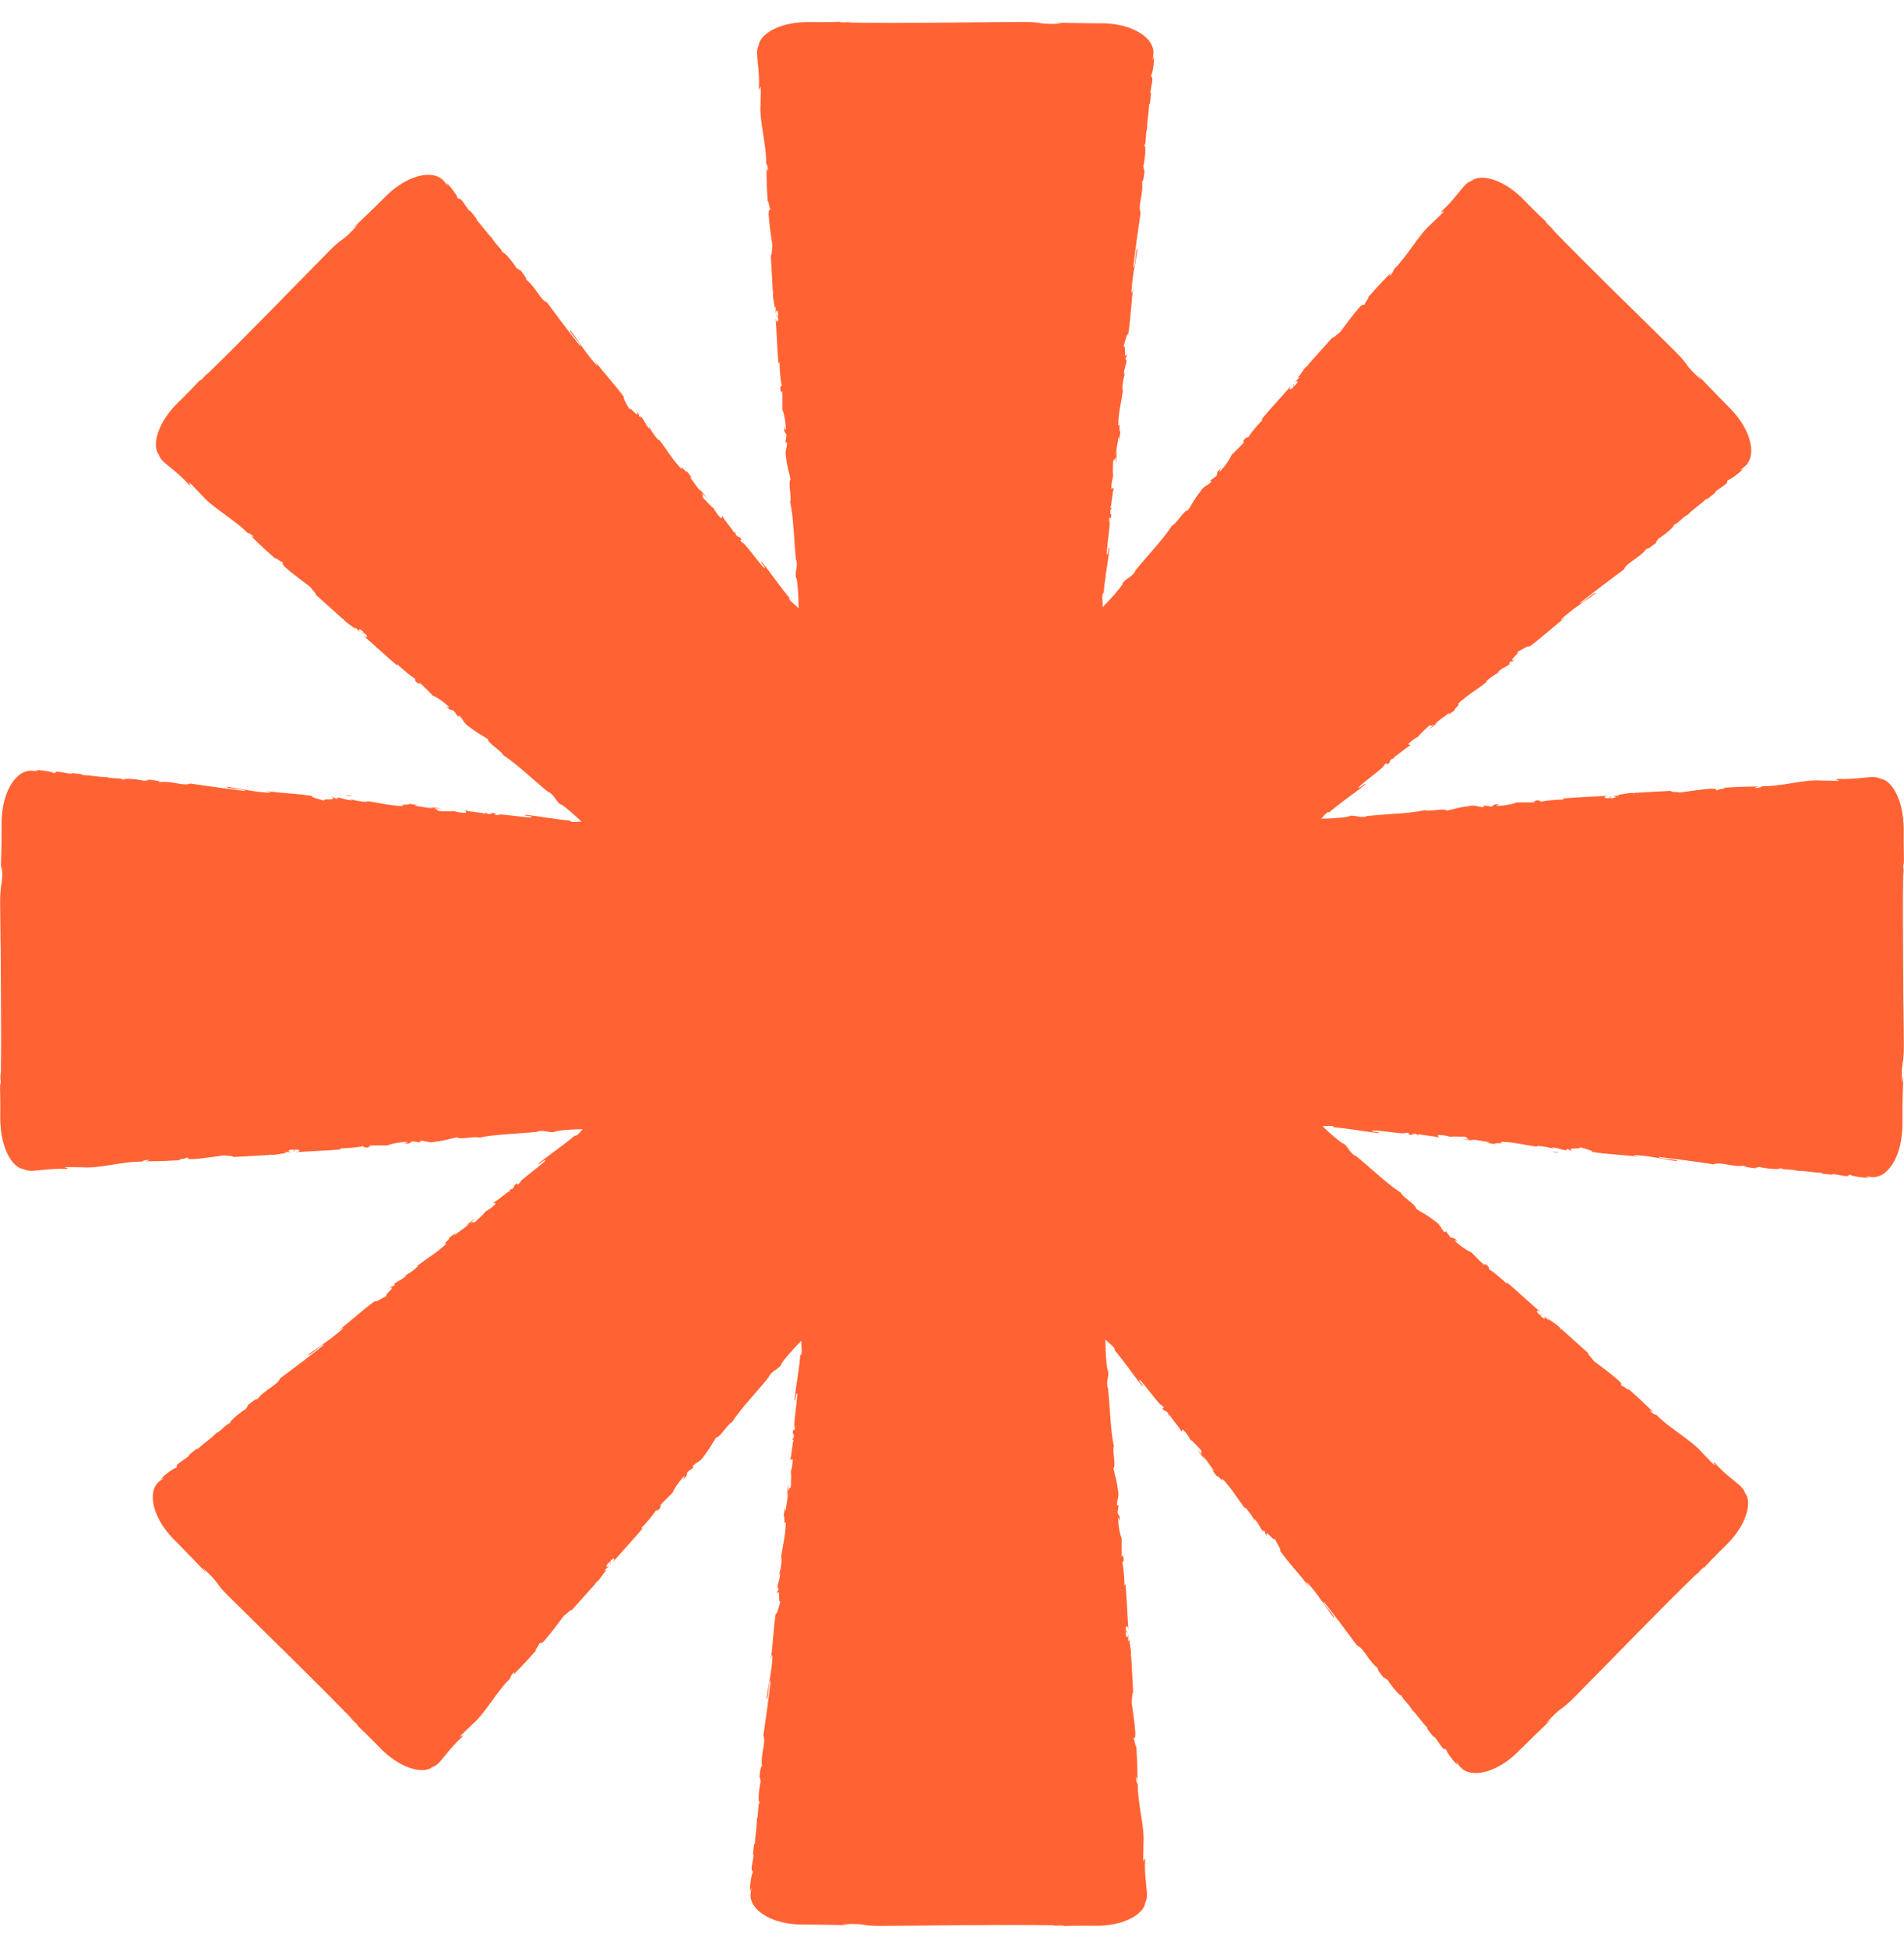
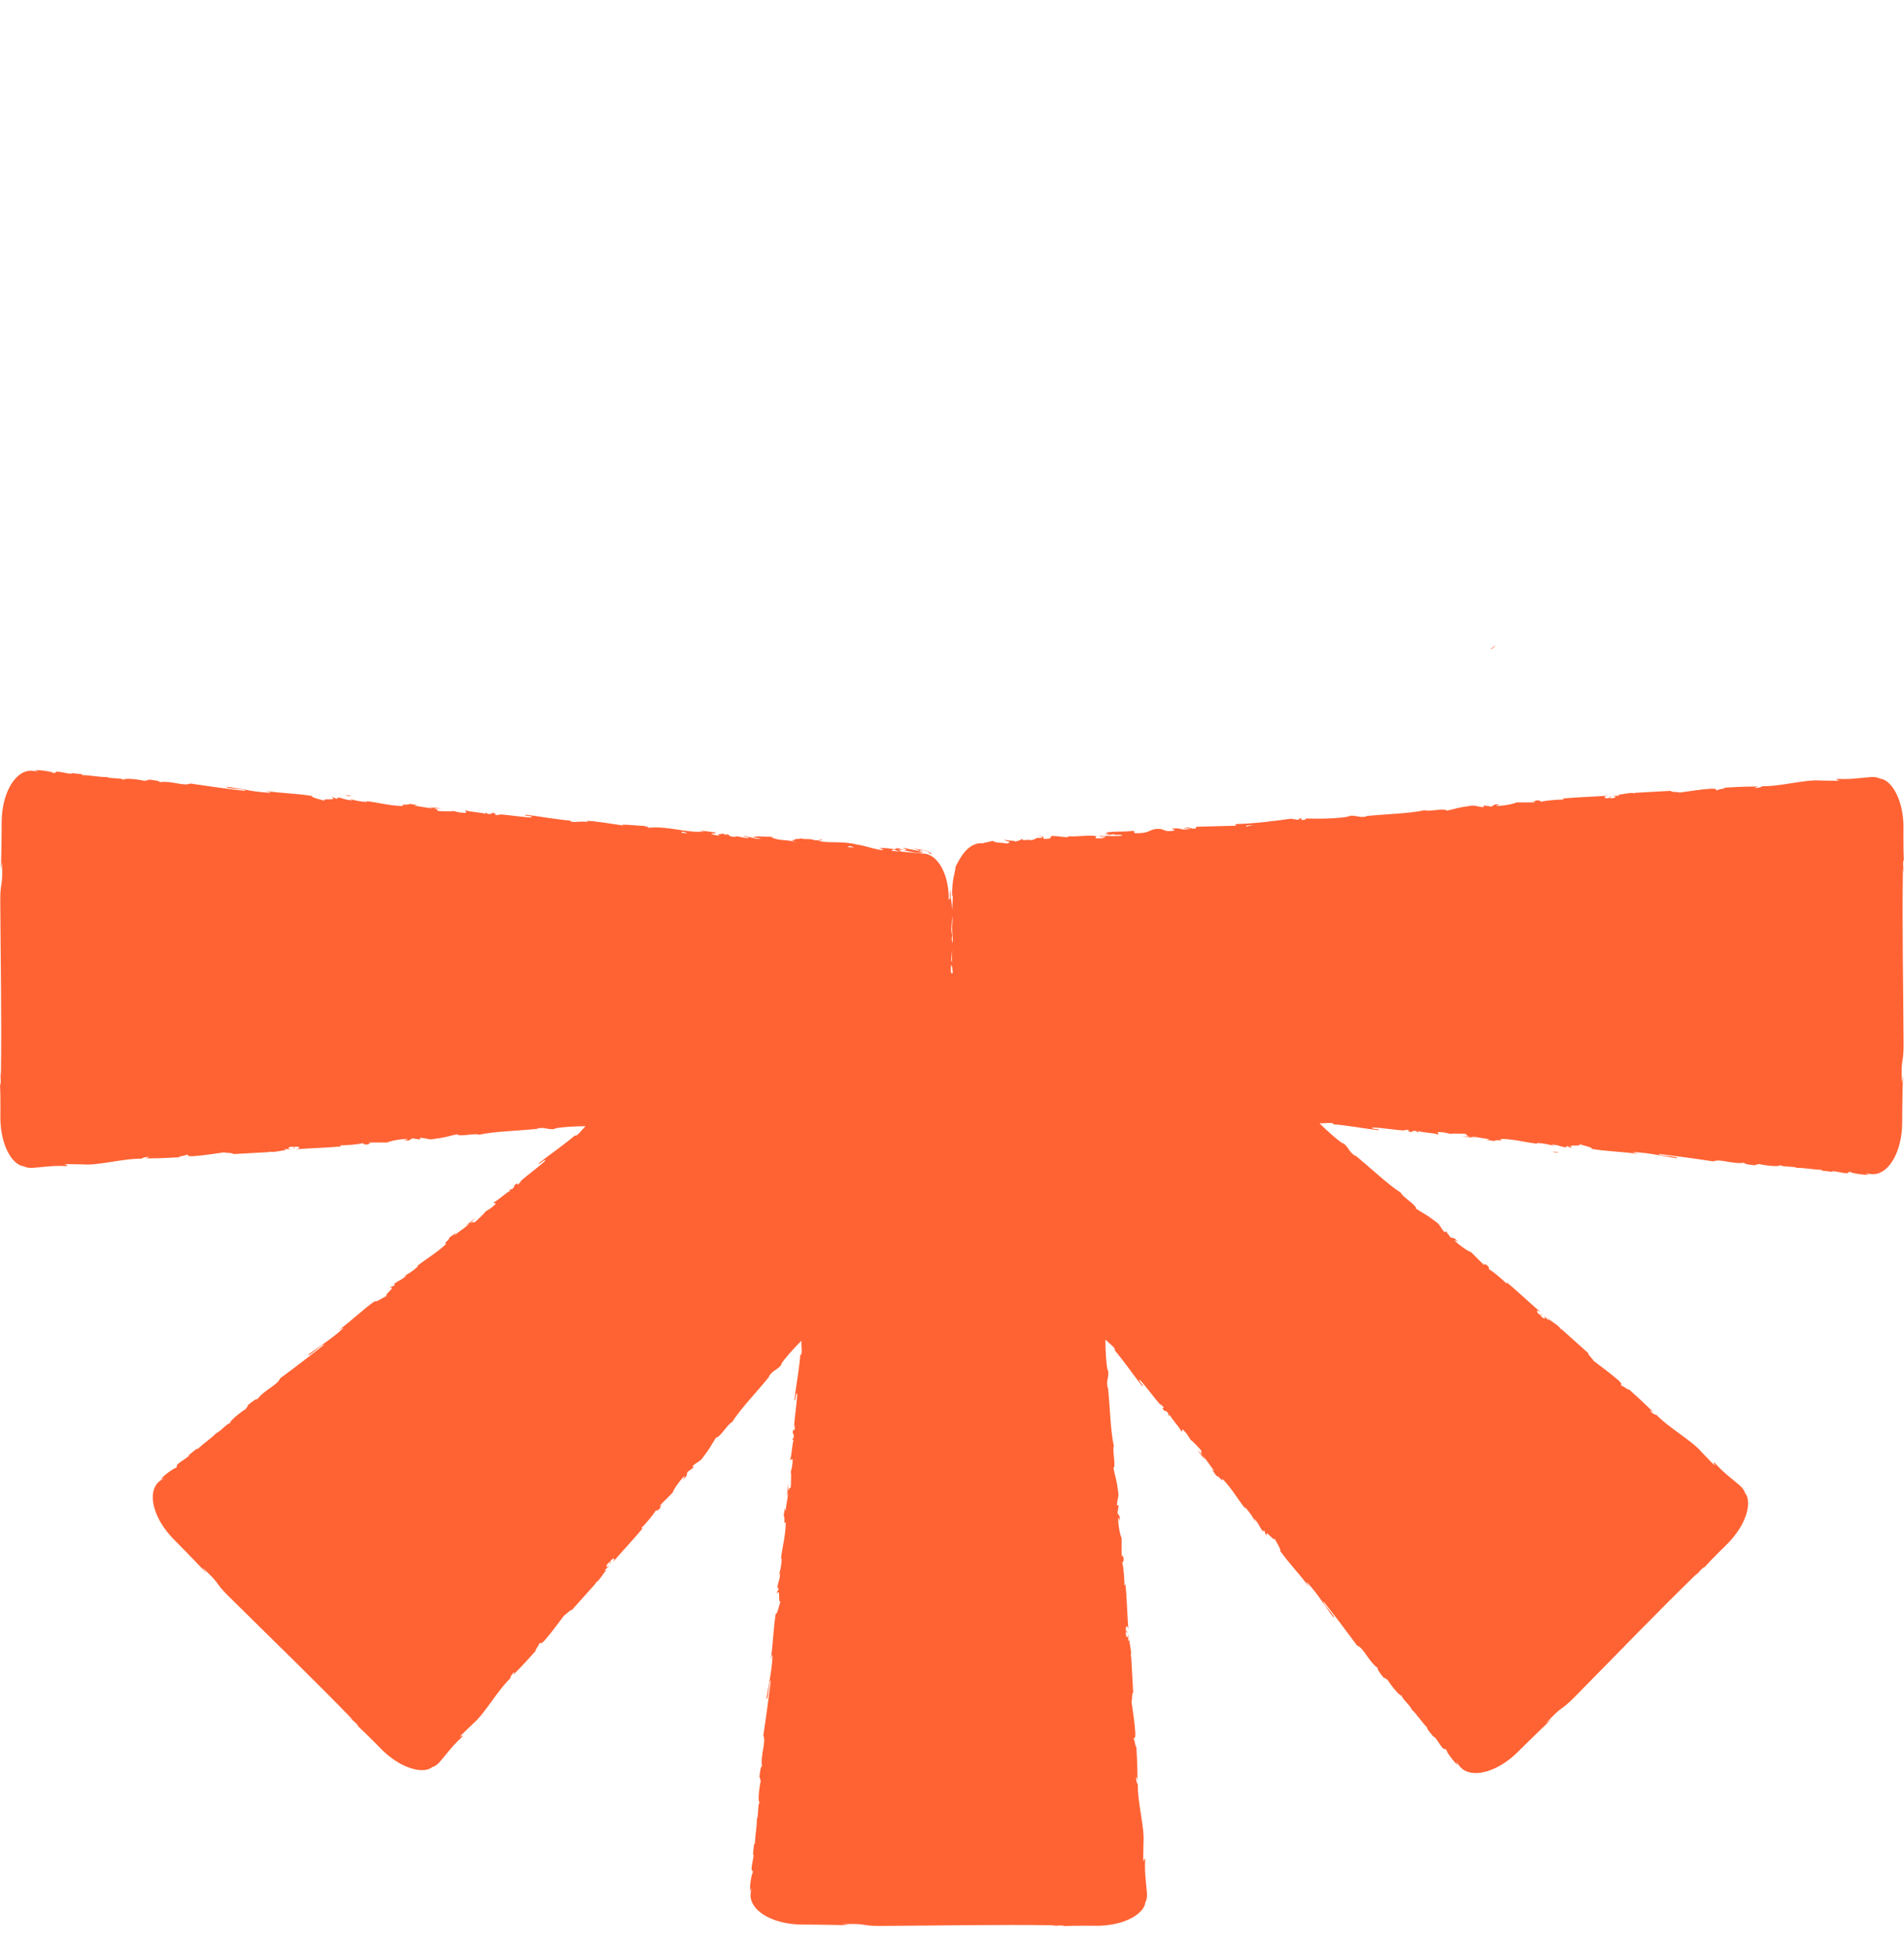
<svg xmlns="http://www.w3.org/2000/svg" width="44" height="45" viewBox="0 0 44 45" fill="none">
  <path d="M37.676 26.561C37.609 26.553 37.52 26.555 37.528 26.531L37.593 26.544C37.598 26.543 37.601 26.541 37.604 26.54C37.606 26.545 37.642 26.554 37.676 26.561L37.676 26.561Z" fill="#FF6334" />
  <path d="M36.371 26.428C36.377 26.428 36.382 26.429 36.388 26.43C36.381 26.429 36.376 26.428 36.371 26.428Z" fill="#FF6334" />
  <path d="M7.961 18.367C8.028 18.375 8.117 18.373 8.109 18.397L8.044 18.385C8.039 18.386 8.035 18.387 8.033 18.388C8.031 18.383 7.995 18.375 7.961 18.367L7.961 18.367Z" fill="#FF6334" />
  <path d="M9.271 18.51C9.265 18.509 9.26 18.508 9.254 18.508C9.261 18.508 9.266 18.509 9.271 18.51Z" fill="#FF6334" />
  <path d="M22.25 19.709C22.258 19.71 22.265 19.712 22.273 19.714C22.268 19.714 22.261 19.713 22.25 19.709Z" fill="#FF6334" />
  <path d="M9.485 30.051L9.485 30.052C9.485 30.052 9.484 30.052 9.484 30.051C9.484 30.051 9.484 30.051 9.485 30.051Z" fill="#FF6334" />
-   <path d="M10.437 29.26C10.433 29.263 10.429 29.265 10.426 29.268C10.43 29.265 10.434 29.262 10.437 29.26Z" fill="#FF6334" />
+   <path d="M10.437 29.26C10.433 29.263 10.429 29.265 10.426 29.268C10.43 29.265 10.434 29.262 10.437 29.26" fill="#FF6334" />
  <path d="M9.426 30.092C9.479 30.05 9.54 29.986 9.551 30.009L9.497 30.046C9.494 30.05 9.493 30.053 9.491 30.056C9.487 30.054 9.455 30.073 9.426 30.092L9.426 30.092Z" fill="#FF6334" />
  <path d="M24.56 44.499L24.595 44.487C24.441 44.474 24.409 44.493 24.295 44.496C24.311 44.486 24.462 44.485 24.367 44.478C23.064 44.458 21.678 44.486 20.343 44.493C19.855 44.494 20.066 44.427 19.451 44.455L19.625 44.478C19.379 44.471 19.13 44.466 18.879 44.464L18.5 44.461C18.356 44.458 18.213 44.441 18.079 44.409C17.812 44.347 17.587 44.226 17.461 44.077C17.398 44.002 17.359 43.921 17.348 43.84C17.342 43.8 17.344 43.757 17.349 43.721L17.365 43.616C17.353 43.649 17.341 43.65 17.336 43.704C17.317 43.585 17.372 43.267 17.396 43.266C17.401 43.179 17.376 43.245 17.369 43.191C17.362 43.072 17.432 42.895 17.408 42.831C17.405 42.824 17.401 42.841 17.397 42.859C17.414 42.76 17.421 42.532 17.446 42.6C17.448 42.39 17.495 42.2 17.49 42.031C17.537 41.923 17.503 41.671 17.559 41.638C17.502 41.652 17.546 41.269 17.583 41.137C17.563 41.181 17.576 41.021 17.548 41.072C17.562 40.921 17.584 40.782 17.61 40.81C17.568 40.529 17.711 40.25 17.64 40.091C17.708 39.642 17.764 39.226 17.811 38.821C17.755 38.834 17.768 39.269 17.711 39.25C17.767 38.866 17.833 38.646 17.852 38.265C17.853 38.166 17.823 38.32 17.811 38.353C17.867 37.971 17.87 37.612 17.929 37.271C17.957 37.333 18.018 37.025 18.041 36.987C17.965 37.084 18.053 36.648 17.949 36.825C17.957 36.78 17.974 36.725 17.99 36.736C17.991 36.67 17.982 36.649 17.958 36.715C17.992 36.474 18.011 36.561 18.029 36.343C18.017 36.343 18.009 36.387 17.993 36.409C18.026 36.299 18.059 36.189 18.064 36.004C18.057 36.014 18.05 35.998 18.046 36.031C18.078 35.723 18.153 35.504 18.16 35.162C18.099 35.263 18.153 35.043 18.109 35.023L18.138 34.837L18.154 34.913C18.167 34.749 18.213 34.605 18.21 34.464L18.181 34.585L18.216 34.278L18.218 34.453C18.256 34.288 18.274 34.472 18.28 34.254C18.271 34.298 18.294 34.09 18.274 34.004L18.274 34.005C18.295 33.924 18.318 33.841 18.317 33.72C18.305 33.688 18.264 33.743 18.256 33.723C18.301 33.644 18.3 33.34 18.349 33.24C18.336 33.273 18.312 33.274 18.308 33.263L18.345 33.197C18.341 33.12 18.338 33.109 18.318 33.121C18.332 32.892 18.369 33.195 18.367 32.923C18.363 32.945 18.359 32.934 18.351 32.979C18.361 32.706 18.415 32.454 18.422 32.203C18.382 32.128 18.392 32.422 18.36 32.336C18.399 31.976 18.479 31.591 18.498 31.242L18.497 31.308C18.553 31.27 18.512 31.122 18.519 30.974C18.342 31.153 18.145 31.369 18.038 31.533L18.082 31.499C17.948 31.676 17.866 31.637 17.757 31.815L17.787 31.79C17.485 32.164 17.116 32.543 16.916 32.857C16.834 32.874 16.623 33.233 16.551 33.206C16.398 33.438 16.459 33.388 16.224 33.697C16.16 33.777 16.092 33.782 16.003 33.873L16.029 33.901L15.887 34.005L15.86 34.106L15.775 34.19C15.804 34.152 15.829 34.101 15.816 34.099C15.682 34.229 15.539 34.462 15.549 34.479L15.239 34.791C15.252 34.794 15.284 34.764 15.319 34.733C15.196 34.844 15.341 34.774 15.187 34.903C15.2 34.876 15.161 34.9 15.152 34.898C15.098 34.995 14.939 35.181 14.813 35.312L14.855 35.303C14.646 35.556 14.396 35.818 14.156 36.097C14.234 35.988 14.181 35.98 14.108 36.059L14.109 36.119C14.046 36.155 14.171 36.023 14.056 36.111C13.97 36.218 14.029 36.212 14.089 36.161L13.971 36.278C13.973 36.294 14.003 36.269 14.021 36.271C13.958 36.306 13.861 36.517 13.766 36.562L13.768 36.578C13.524 36.851 13.413 36.975 13.214 37.198C13.185 37.179 13.114 37.273 13.036 37.321C12.901 37.495 12.761 37.699 12.586 37.898C12.453 38.027 12.53 37.919 12.46 37.968C12.474 38 12.299 38.198 12.405 38.11C12.194 38.347 12.135 38.413 11.855 38.7C11.874 38.659 11.902 38.617 11.878 38.629C11.826 38.681 11.779 38.764 11.797 38.767L11.812 38.754C11.489 39.058 11.208 39.587 10.932 39.821L10.664 40.08C10.556 40.214 10.748 40.018 10.679 40.128C10.529 40.262 10.427 40.384 10.332 40.5C10.284 40.558 10.238 40.614 10.19 40.672C10.146 40.725 10.083 40.797 9.987 40.825C9.932 40.874 9.822 40.908 9.668 40.889C9.515 40.871 9.318 40.797 9.127 40.669C9.031 40.605 8.938 40.531 8.852 40.449C8.765 40.363 8.705 40.3 8.632 40.227C8.494 40.088 8.364 39.961 8.253 39.861L8.286 39.877C8.187 39.759 8.15 39.75 8.068 39.671C8.087 39.676 8.194 39.782 8.131 39.709C7.225 38.773 6.225 37.811 5.276 36.87C4.93 36.525 5.127 36.627 4.672 36.211L4.779 36.351C4.61 36.171 4.437 35.992 4.262 35.813L3.996 35.542C3.896 35.438 3.807 35.324 3.735 35.208C3.59 34.975 3.516 34.729 3.532 34.535C3.54 34.438 3.57 34.353 3.619 34.288C3.643 34.255 3.675 34.226 3.704 34.205L3.79 34.141C3.758 34.156 3.749 34.148 3.707 34.183C3.778 34.085 4.041 33.9 4.059 33.916C4.124 33.858 4.059 33.887 4.092 33.843C4.171 33.754 4.346 33.678 4.374 33.617C4.378 33.61 4.362 33.618 4.346 33.629C4.428 33.57 4.594 33.415 4.564 33.481C4.714 33.333 4.882 33.232 4.997 33.109C5.106 33.066 5.26 32.864 5.323 32.88C5.274 32.849 5.575 32.61 5.694 32.543C5.649 32.559 5.771 32.456 5.715 32.472C5.832 32.375 5.945 32.292 5.944 32.33C6.113 32.102 6.411 32.006 6.473 31.843C6.839 31.574 7.171 31.319 7.49 31.067C7.442 31.036 7.144 31.352 7.118 31.299C7.428 31.067 7.63 30.958 7.912 30.703C7.983 30.633 7.853 30.721 7.821 30.736C8.131 30.505 8.386 30.253 8.668 30.054C8.644 30.118 8.906 29.943 8.948 29.933C8.826 29.947 9.196 29.702 8.998 29.752C9.035 29.727 9.086 29.7 9.089 29.718C9.136 29.672 9.146 29.652 9.082 29.681C9.275 29.535 9.228 29.61 9.395 29.468C9.386 29.46 9.349 29.485 9.322 29.489C9.423 29.435 9.525 29.381 9.659 29.254C9.647 29.256 9.653 29.24 9.627 29.259C9.867 29.065 10.075 28.962 10.321 28.726C10.207 28.754 10.4 28.637 10.383 28.591L10.536 28.48L10.493 28.545C10.618 28.439 10.752 28.369 10.85 28.267L10.744 28.332L10.985 28.14L10.864 28.265C11.007 28.175 10.889 28.319 11.048 28.169C11.011 28.194 11.173 28.062 11.22 27.987L11.22 27.987C11.291 27.946 11.366 27.903 11.451 27.817C11.465 27.786 11.397 27.796 11.406 27.776C11.494 27.752 11.707 27.536 11.813 27.5C11.78 27.515 11.763 27.498 11.768 27.488L11.841 27.467C11.892 27.411 11.897 27.4 11.875 27.394C12.046 27.242 11.858 27.483 12.049 27.29C12.031 27.302 12.036 27.292 11.999 27.317C12.198 27.132 12.415 26.991 12.596 26.819C12.621 26.738 12.421 26.952 12.459 26.869C12.741 26.642 13.069 26.427 13.329 26.193L13.282 26.239C13.348 26.252 13.424 26.118 13.533 26.018C13.281 26.02 12.99 26.033 12.798 26.074L12.853 26.08C12.634 26.111 12.603 26.025 12.4 26.074L12.439 26.077C11.962 26.128 11.433 26.134 11.07 26.215C11 26.169 10.598 26.273 10.566 26.204C10.294 26.259 10.372 26.267 9.988 26.319C9.886 26.33 9.835 26.285 9.708 26.287L9.705 26.325L9.532 26.298L9.442 26.35L9.323 26.349C9.37 26.343 9.423 26.325 9.415 26.314C9.229 26.311 8.963 26.374 8.959 26.394L8.518 26.394C8.526 26.405 8.57 26.408 8.616 26.411C8.452 26.402 8.603 26.455 8.403 26.437C8.432 26.427 8.387 26.416 8.382 26.409C8.275 26.439 8.031 26.458 7.85 26.462L7.886 26.485C7.559 26.516 7.198 26.523 6.832 26.551C6.963 26.529 6.932 26.487 6.824 26.49L6.782 26.533C6.712 26.514 6.894 26.51 6.751 26.49C6.614 26.505 6.66 26.542 6.739 26.549L6.572 26.548C6.563 26.56 6.602 26.564 6.613 26.578C6.544 26.558 6.327 26.639 6.227 26.604L6.218 26.616C5.852 26.636 5.686 26.645 5.388 26.662C5.381 26.628 5.265 26.644 5.176 26.623C4.957 26.651 4.714 26.695 4.45 26.712C4.264 26.709 4.396 26.687 4.312 26.673C4.299 26.705 4.035 26.722 4.172 26.734C3.856 26.752 3.768 26.758 3.367 26.762C3.41 26.746 3.459 26.737 3.433 26.728C3.36 26.728 3.268 26.753 3.279 26.768L3.298 26.769C2.856 26.756 2.284 26.931 1.923 26.9L1.551 26.894C1.38 26.912 1.654 26.91 1.528 26.939C1.327 26.927 1.169 26.941 1.019 26.956C0.945 26.963 0.872 26.97 0.798 26.977C0.728 26.983 0.634 26.989 0.545 26.942C0.472 26.937 0.37 26.884 0.275 26.761C0.179 26.64 0.092 26.447 0.048 26.222C0.025 26.11 0.012 25.99 0.009 25.872C0.007 25.749 0.01 25.662 0.01 25.559C0.01 25.363 0.008 25.181 -3.15942e-07 25.032L0.012 25.067C0.025 24.913 0.006 24.88 0.003 24.767C0.013 24.783 0.014 24.934 0.021 24.838C0.041 23.534 0.013 22.146 0.006 20.809C0.005 20.32 0.072 20.531 0.045 19.915L0.021 20.089C0.029 19.843 0.033 19.593 0.036 19.343L0.039 18.962C0.041 18.818 0.059 18.675 0.09 18.541C0.152 18.273 0.273 18.048 0.422 17.922C0.496 17.858 0.577 17.82 0.658 17.809C0.698 17.802 0.741 17.805 0.777 17.81L0.882 17.826C0.849 17.814 0.848 17.802 0.794 17.797C0.913 17.778 1.23 17.833 1.231 17.857C1.319 17.862 1.252 17.837 1.306 17.83C1.425 17.823 1.602 17.892 1.666 17.869C1.673 17.866 1.656 17.862 1.637 17.858C1.737 17.874 1.964 17.882 1.896 17.907C2.106 17.909 2.296 17.956 2.464 17.951C2.572 17.998 2.823 17.964 2.856 18.02C2.843 17.963 3.225 18.007 3.357 18.044C3.313 18.024 3.473 18.037 3.421 18.009C3.573 18.023 3.711 18.045 3.684 18.071C3.964 18.029 4.242 18.172 4.402 18.101C4.85 18.17 5.265 18.225 5.669 18.273C5.656 18.216 5.222 18.229 5.241 18.173C5.624 18.228 5.844 18.294 6.224 18.314C6.323 18.314 6.169 18.285 6.136 18.273C6.518 18.328 6.877 18.331 7.217 18.39C7.155 18.419 7.463 18.48 7.5 18.503C7.404 18.427 7.839 18.515 7.663 18.41C7.707 18.419 7.762 18.436 7.751 18.451C7.817 18.452 7.838 18.444 7.772 18.419C8.012 18.454 7.926 18.473 8.144 18.491C8.144 18.479 8.1 18.47 8.078 18.454C8.187 18.487 8.297 18.52 8.482 18.526C8.473 18.519 8.488 18.512 8.455 18.507C8.762 18.54 8.982 18.615 9.323 18.622C9.222 18.56 9.442 18.615 9.461 18.571L9.648 18.6L9.572 18.616C9.736 18.629 9.879 18.675 10.02 18.672L9.899 18.643L10.205 18.678L10.031 18.68C10.196 18.718 10.012 18.736 10.23 18.742C10.186 18.733 10.393 18.756 10.479 18.736L10.479 18.736C10.559 18.757 10.642 18.78 10.763 18.779C10.795 18.767 10.739 18.726 10.76 18.718C10.839 18.763 11.143 18.762 11.242 18.811C11.209 18.799 11.208 18.775 11.219 18.771L11.285 18.807C11.361 18.804 11.373 18.8 11.361 18.78C11.589 18.794 11.287 18.831 11.558 18.83C11.537 18.825 11.547 18.822 11.503 18.813C11.775 18.823 12.027 18.878 12.277 18.884C12.352 18.845 12.059 18.854 12.145 18.823C12.505 18.862 12.888 18.941 13.237 18.961L13.171 18.96C13.218 19.029 13.432 18.95 13.607 18.996C13.564 18.988 13.552 18.955 13.563 18.963C13.802 18.974 14.05 19.021 14.411 19.072L14.366 19.052C14.507 19.049 14.737 19.075 14.889 19.081C14.933 19.101 15.02 19.106 14.967 19.125C15.438 19.071 15.858 19.253 16.275 19.209C16.226 19.205 16.158 19.185 16.197 19.188L16.55 19.234C16.521 19.26 16.503 19.247 16.428 19.262C16.473 19.283 16.572 19.304 16.66 19.312C16.501 19.28 16.662 19.267 16.732 19.257C16.72 19.265 16.743 19.276 16.737 19.284C16.923 19.25 16.766 19.344 17.019 19.331L17.006 19.316C17.101 19.331 17.187 19.358 17.289 19.363C17.332 19.334 17.189 19.339 17.183 19.311C17.326 19.326 17.464 19.397 17.594 19.376C17.533 19.366 17.447 19.351 17.386 19.34C17.528 19.314 17.544 19.325 17.649 19.328L17.638 19.328L17.881 19.331L17.819 19.337C17.995 19.437 18.183 19.383 18.422 19.46C18.19 19.387 18.384 19.426 18.368 19.387C18.43 19.382 18.524 19.379 18.497 19.366C18.61 19.406 18.688 19.359 18.848 19.416C18.855 19.405 18.969 19.426 18.945 19.393C19.093 19.416 18.909 19.411 18.921 19.427C19.148 19.487 19.459 19.424 19.786 19.508C20.046 19.551 20.112 19.592 20.325 19.632L20.398 19.638C20.441 19.624 20.311 19.592 20.311 19.592C20.454 19.587 20.562 19.6 20.696 19.625C20.669 19.612 20.698 19.606 20.739 19.596C20.848 19.609 20.81 19.646 20.954 19.64C20.93 19.625 20.899 19.601 20.847 19.583C20.974 19.609 21.1 19.634 21.231 19.66C21.267 19.642 21.152 19.622 21.106 19.604C21.18 19.616 21.276 19.63 21.359 19.643C21.449 19.656 21.519 19.712 21.538 19.739C21.514 19.729 21.491 19.719 21.467 19.713C21.484 19.711 21.464 19.685 21.432 19.669C21.298 19.617 21.246 19.66 21.237 19.668L21.331 19.684C21.232 19.745 20.953 19.64 20.764 19.628L20.827 19.675L21.359 19.721C21.678 19.748 21.927 20.205 21.925 20.762L21.925 20.795C21.936 20.779 21.947 20.754 21.957 20.75C21.955 20.729 21.952 20.699 21.952 20.649L21.967 20.547C21.972 20.619 21.973 20.69 21.972 20.762C21.972 20.762 21.972 20.762 21.972 20.762C21.983 20.788 21.994 20.86 22.002 21.022C22.01 20.915 22.019 20.759 22.02 20.646C22.003 20.8 21.994 20.649 22.012 20.435C22.031 20.226 22.106 20.016 22.075 20.039C22.127 19.939 22.213 19.754 22.344 19.628C22.409 19.565 22.483 19.518 22.557 19.497C22.593 19.483 22.633 19.483 22.666 19.48C22.697 19.481 22.728 19.482 22.757 19.483C22.744 19.479 22.718 19.472 22.698 19.476C22.827 19.462 22.865 19.442 22.948 19.424C22.965 19.471 23.167 19.467 23.277 19.488C23.434 19.431 23.179 19.44 23.228 19.392C23.221 19.431 23.505 19.41 23.451 19.446C23.572 19.409 23.555 19.424 23.617 19.38C23.64 19.438 23.73 19.382 23.832 19.411C24.007 19.369 23.876 19.352 24.069 19.356C24.16 19.331 23.988 19.322 23.988 19.322C24.185 19.307 24.082 19.36 24.124 19.382C24.359 19.378 24.232 19.341 24.311 19.312C24.458 19.313 24.571 19.346 24.68 19.337C24.688 19.328 24.709 19.324 24.684 19.317C24.84 19.341 25.144 19.284 25.326 19.316C25.339 19.311 25.346 19.307 25.349 19.303C25.32 19.328 25.316 19.351 25.322 19.367C25.41 19.361 25.487 19.383 25.519 19.352C25.465 19.357 25.46 19.345 25.435 19.337L25.527 19.344C25.61 19.295 25.401 19.338 25.4 19.307C25.581 19.307 25.791 19.327 25.929 19.305C25.957 19.261 25.606 19.314 25.789 19.264L25.576 19.296C25.738 19.218 25.447 19.31 25.595 19.229C25.875 19.196 25.91 19.227 26.189 19.194C26.253 19.212 26.169 19.23 26.233 19.248C26.632 19.26 26.544 19.121 26.838 19.154C26.915 19.176 26.945 19.227 27.153 19.183L27.081 19.142C27.353 19.117 27.238 19.198 27.522 19.145C27.471 19.13 27.308 19.145 27.349 19.137C27.532 19.086 27.48 19.154 27.622 19.143L27.65 19.1C27.94 19.092 28.259 19.084 28.58 19.075C28.562 19.064 28.507 19.055 28.582 19.037C28.987 19.027 29.445 18.968 29.834 18.914L29.984 18.939C30.019 18.936 30.048 18.918 30.011 18.914C30.162 18.889 30.019 18.936 30.092 18.945C30.179 18.941 30.206 18.916 30.151 18.909C30.42 18.919 30.916 18.918 31.198 18.858L31.143 18.852C31.363 18.821 31.393 18.907 31.596 18.858L31.557 18.855C32.035 18.804 32.563 18.798 32.926 18.717C32.997 18.763 33.399 18.659 33.431 18.728C33.703 18.672 33.625 18.665 34.008 18.613C34.111 18.602 34.162 18.647 34.289 18.645L34.291 18.607L34.464 18.634L34.555 18.582L34.674 18.583C34.627 18.589 34.574 18.607 34.581 18.618C34.767 18.621 35.034 18.558 35.038 18.538L35.478 18.538C35.471 18.527 35.426 18.524 35.38 18.521C35.545 18.53 35.393 18.477 35.594 18.495C35.565 18.506 35.61 18.516 35.615 18.523C35.721 18.492 35.966 18.474 36.146 18.47L36.111 18.447C36.437 18.416 36.799 18.409 37.165 18.381C37.034 18.403 37.065 18.445 37.172 18.442L37.214 18.399C37.284 18.419 37.103 18.422 37.246 18.442C37.382 18.427 37.337 18.39 37.258 18.383L37.424 18.384C37.434 18.372 37.395 18.368 37.384 18.354C37.453 18.373 37.67 18.293 37.77 18.328L37.779 18.316C38.144 18.296 38.31 18.287 38.609 18.27C38.615 18.304 38.732 18.288 38.821 18.309C39.04 18.282 39.282 18.237 39.546 18.22C39.732 18.223 39.601 18.245 39.685 18.259C39.698 18.227 39.962 18.21 39.824 18.198C40.141 18.18 40.229 18.174 40.63 18.17C40.587 18.186 40.538 18.195 40.564 18.204C40.636 18.204 40.729 18.179 40.718 18.164L40.699 18.163C41.141 18.176 41.713 18.002 42.074 18.032L42.446 18.038C42.617 18.02 42.343 18.022 42.469 17.994C42.67 18.005 42.828 17.991 42.977 17.976C43.052 17.969 43.125 17.962 43.199 17.955C43.268 17.949 43.363 17.943 43.451 17.99C43.524 17.995 43.626 18.048 43.722 18.171C43.817 18.292 43.904 18.485 43.949 18.71C43.971 18.822 43.985 18.942 43.988 19.061C43.989 19.183 43.987 19.27 43.987 19.373C43.987 19.569 43.989 19.751 43.997 19.9L43.984 19.865C43.971 20.019 43.991 20.052 43.993 20.165C43.983 20.149 43.983 19.998 43.975 20.094C43.955 21.398 43.984 22.786 43.99 24.123C43.992 24.613 43.924 24.401 43.952 25.017L43.976 24.843C43.968 25.089 43.964 25.339 43.961 25.59L43.958 25.97C43.956 26.114 43.938 26.257 43.906 26.391C43.844 26.659 43.723 26.884 43.575 27.01C43.5 27.073 43.419 27.112 43.339 27.123C43.299 27.13 43.255 27.127 43.22 27.122L43.115 27.106C43.148 27.118 43.148 27.131 43.203 27.135C43.084 27.154 42.767 27.099 42.765 27.075C42.678 27.07 42.744 27.095 42.69 27.102C42.572 27.11 42.395 27.04 42.331 27.063C42.324 27.066 42.341 27.07 42.359 27.074C42.26 27.058 42.033 27.05 42.101 27.025C41.891 27.023 41.7 26.976 41.532 26.981C41.425 26.934 41.173 26.968 41.14 26.912C41.154 26.969 40.771 26.925 40.639 26.888C40.683 26.908 40.524 26.895 40.575 26.923C40.424 26.909 40.285 26.887 40.313 26.861C40.032 26.903 39.754 26.76 39.595 26.831C39.146 26.762 38.731 26.707 38.328 26.659C38.34 26.715 38.774 26.703 38.755 26.759C38.372 26.704 38.153 26.637 37.772 26.618C37.673 26.617 37.827 26.647 37.86 26.659C37.478 26.604 37.12 26.601 36.78 26.541C36.842 26.513 36.534 26.452 36.496 26.429C36.593 26.505 36.158 26.417 36.334 26.522C36.29 26.513 36.235 26.497 36.245 26.481C36.179 26.48 36.158 26.488 36.224 26.513C35.984 26.478 36.071 26.459 35.852 26.441C35.853 26.453 35.897 26.462 35.919 26.478C35.809 26.445 35.699 26.412 35.515 26.406C35.524 26.413 35.509 26.42 35.541 26.424C35.234 26.392 35.015 26.317 34.674 26.31C34.775 26.372 34.555 26.317 34.535 26.361L34.349 26.332L34.425 26.316C34.261 26.303 34.118 26.257 33.977 26.26L34.098 26.289L33.791 26.254L33.965 26.252C33.801 26.214 33.985 26.196 33.767 26.19C33.811 26.198 33.603 26.176 33.517 26.196L33.518 26.196C33.438 26.174 33.355 26.152 33.234 26.153C33.202 26.165 33.257 26.206 33.237 26.213C33.158 26.169 32.854 26.17 32.754 26.121C32.788 26.133 32.789 26.157 32.778 26.161L32.712 26.125C32.636 26.128 32.624 26.132 32.636 26.152C32.408 26.138 32.71 26.1 32.439 26.102C32.46 26.106 32.45 26.11 32.494 26.119C32.222 26.108 31.97 26.054 31.72 26.048C31.645 26.087 31.938 26.078 31.852 26.109C31.492 26.07 31.109 25.99 30.76 25.971L30.825 25.972C30.788 25.916 30.64 25.957 30.492 25.95C30.671 26.127 30.887 26.324 31.051 26.431L31.016 26.388C31.193 26.522 31.154 26.604 31.332 26.713L31.307 26.683C31.68 26.985 32.059 27.355 32.373 27.555C32.39 27.638 32.748 27.849 32.721 27.921C32.953 28.074 32.903 28.014 33.211 28.248C33.291 28.313 33.296 28.381 33.387 28.469L33.415 28.444L33.519 28.586L33.619 28.613L33.703 28.698C33.665 28.669 33.615 28.645 33.613 28.657C33.742 28.791 33.975 28.935 33.992 28.924L34.304 29.236C34.306 29.223 34.276 29.19 34.246 29.155C34.356 29.278 34.287 29.133 34.416 29.287C34.388 29.274 34.412 29.314 34.41 29.322C34.508 29.376 34.693 29.536 34.824 29.661L34.815 29.62C35.067 29.829 35.329 30.08 35.607 30.319C35.499 30.242 35.491 30.294 35.569 30.368L35.629 30.367C35.665 30.43 35.534 30.305 35.621 30.419C35.728 30.506 35.722 30.447 35.672 30.386L35.788 30.505C35.804 30.503 35.779 30.473 35.781 30.456C35.816 30.518 36.027 30.615 36.072 30.71L36.087 30.708C36.36 30.953 36.484 31.064 36.707 31.264C36.688 31.292 36.782 31.363 36.83 31.441C37.004 31.577 37.207 31.717 37.405 31.892C37.534 32.026 37.426 31.949 37.475 32.018C37.507 32.005 37.705 32.179 37.617 32.074C37.854 32.285 37.92 32.344 38.207 32.624C38.165 32.605 38.124 32.577 38.136 32.602C38.187 32.653 38.27 32.7 38.273 32.683L38.261 32.668C38.564 32.991 39.092 33.272 39.325 33.549L39.584 33.817C39.718 33.925 39.522 33.733 39.632 33.802C39.766 33.952 39.887 34.054 40.004 34.15C40.061 34.198 40.117 34.244 40.175 34.292C40.228 34.336 40.3 34.399 40.328 34.495C40.377 34.55 40.411 34.66 40.392 34.815C40.374 34.968 40.3 35.166 40.172 35.357C40.109 35.452 40.034 35.546 39.952 35.632C39.867 35.72 39.803 35.78 39.731 35.852C39.592 35.991 39.465 36.121 39.366 36.232L39.381 36.199C39.263 36.298 39.254 36.335 39.176 36.417C39.18 36.399 39.286 36.291 39.214 36.354C38.279 37.262 37.319 38.264 36.379 39.214C36.035 39.561 36.137 39.363 35.721 39.819L35.861 39.712C35.682 39.881 35.502 40.054 35.324 40.229L35.053 40.496C34.95 40.596 34.836 40.685 34.72 40.757C34.487 40.903 34.242 40.976 34.048 40.96C33.951 40.952 33.866 40.922 33.801 40.873C33.769 40.849 33.739 40.817 33.718 40.788L33.655 40.702C33.669 40.734 33.661 40.743 33.697 40.785C33.599 40.714 33.413 40.451 33.429 40.433C33.371 40.368 33.401 40.432 33.357 40.399C33.268 40.32 33.193 40.145 33.131 40.117C33.124 40.114 33.133 40.129 33.143 40.145C33.084 40.062 32.929 39.896 32.995 39.927C32.848 39.777 32.747 39.608 32.624 39.493C32.581 39.384 32.379 39.23 32.395 39.167C32.365 39.216 32.125 38.915 32.059 38.795C32.075 38.84 31.971 38.718 31.988 38.774C31.891 38.657 31.809 38.543 31.847 38.544C31.618 38.375 31.523 38.077 31.36 38.014C31.091 37.649 30.837 37.315 30.585 36.996C30.555 37.045 30.87 37.343 30.817 37.369C30.585 37.059 30.477 36.856 30.221 36.573C30.152 36.503 30.24 36.633 30.255 36.665C30.024 36.355 29.772 36.099 29.574 35.816C29.638 35.84 29.463 35.578 29.453 35.536C29.467 35.658 29.222 35.287 29.273 35.486C29.247 35.449 29.22 35.398 29.239 35.394C29.193 35.347 29.172 35.338 29.201 35.402C29.056 35.208 29.131 35.255 28.989 35.088C28.981 35.097 29.006 35.134 29.01 35.161C28.956 35.06 28.901 34.959 28.775 34.824C28.776 34.836 28.761 34.83 28.78 34.856C28.586 34.616 28.484 34.407 28.247 34.161C28.275 34.275 28.159 34.082 28.113 34.099L28.003 33.946L28.067 33.988C27.961 33.863 27.892 33.729 27.79 33.631L27.855 33.737L27.663 33.496L27.788 33.617C27.698 33.474 27.841 33.592 27.691 33.433C27.716 33.47 27.585 33.308 27.511 33.261L27.511 33.261C27.469 33.189 27.426 33.114 27.34 33.029C27.309 33.015 27.32 33.083 27.299 33.074C27.276 32.986 27.06 32.772 27.024 32.667C27.039 32.699 27.022 32.717 27.012 32.712L26.991 32.639C26.935 32.587 26.924 32.582 26.918 32.605C26.767 32.433 27.007 32.621 26.814 32.43C26.826 32.448 26.816 32.443 26.841 32.48C26.656 32.281 26.516 32.064 26.344 31.882C26.263 31.857 26.477 32.057 26.394 32.019C26.167 31.737 25.952 31.409 25.719 31.148L25.765 31.195C25.778 31.129 25.644 31.053 25.545 30.944C25.546 31.196 25.559 31.488 25.6 31.68L25.606 31.625C25.637 31.845 25.552 31.875 25.6 32.078L25.603 32.039C25.654 32.517 25.66 33.047 25.741 33.41C25.695 33.481 25.799 33.883 25.73 33.916C25.785 34.188 25.793 34.11 25.845 34.494C25.856 34.597 25.811 34.648 25.813 34.776L25.851 34.778L25.824 34.951L25.876 35.042L25.875 35.161C25.869 35.114 25.851 35.06 25.84 35.068C25.837 35.255 25.9 35.521 25.919 35.525L25.92 35.966C25.931 35.959 25.933 35.914 25.936 35.868C25.927 36.033 25.981 35.881 25.963 36.082C25.952 36.053 25.942 36.098 25.935 36.103C25.965 36.21 25.983 36.455 25.987 36.636L26.01 36.6C26.041 36.927 26.049 37.289 26.076 37.656C26.055 37.524 26.012 37.556 26.016 37.663L26.058 37.705C26.039 37.775 26.035 37.593 26.016 37.736C26.03 37.873 26.067 37.828 26.075 37.749L26.073 37.915C26.086 37.925 26.089 37.886 26.104 37.875C26.084 37.944 26.165 38.162 26.129 38.261L26.141 38.27C26.162 38.637 26.171 38.803 26.187 39.102C26.154 39.108 26.17 39.225 26.149 39.314C26.176 39.533 26.221 39.776 26.237 40.041C26.234 40.227 26.212 40.096 26.198 40.18C26.23 40.193 26.247 40.457 26.259 40.319C26.277 40.636 26.283 40.724 26.287 41.126C26.271 41.083 26.262 41.034 26.253 41.06C26.253 41.133 26.279 41.225 26.293 41.214L26.294 41.195C26.281 41.638 26.455 42.211 26.425 42.572L26.419 42.945C26.437 43.116 26.435 42.842 26.463 42.968C26.452 43.169 26.466 43.328 26.481 43.477C26.488 43.552 26.494 43.625 26.502 43.699C26.508 43.769 26.514 43.863 26.467 43.952C26.462 44.025 26.409 44.127 26.286 44.223C26.165 44.319 25.973 44.406 25.748 44.45C25.636 44.473 25.517 44.486 25.398 44.489C25.276 44.491 25.189 44.488 25.086 44.488C24.89 44.488 24.709 44.49 24.56 44.498L24.56 44.499ZM15.756 19.212C15.751 19.219 15.747 19.23 15.751 19.24L15.879 19.251C15.87 19.239 15.837 19.225 15.756 19.212ZM19.634 19.545L19.581 19.569L19.735 19.582C19.724 19.573 19.696 19.561 19.634 19.544L19.634 19.545ZM20.648 19.628C20.623 19.634 20.603 19.646 20.611 19.657L20.798 19.673L20.649 19.628L20.648 19.628ZM28.486 19.091C28.506 19.09 28.533 19.089 28.581 19.087L28.581 19.086C28.541 19.088 28.508 19.09 28.486 19.091L28.486 19.091ZM28.84 19.093C28.819 19.087 28.91 19.073 28.967 19.059C28.92 19.063 28.861 19.067 28.8 19.073C28.786 19.085 28.801 19.096 28.84 19.093ZM22.005 22.331C21.992 22.376 21.981 22.166 21.972 22.404C21.975 22.434 21.977 22.457 21.979 22.476C21.984 22.48 21.988 22.483 21.992 22.486C21.998 22.486 22.003 22.485 22.008 22.484C22.012 22.48 22.015 22.476 22.018 22.471C22.011 22.401 22.005 22.383 22.005 22.331L22.005 22.331ZM21.994 21.702C22 21.724 22.005 21.757 22.008 21.802C22.011 21.77 22.013 21.744 22.017 21.726C22.01 21.656 22.009 21.548 22.009 21.444C22.009 21.54 22.001 21.618 21.994 21.702L21.994 21.702ZM21.998 22.174C22 22.099 22.001 22.019 22.003 21.946L21.979 22.209C21.985 22.231 21.992 22.188 21.998 22.174L21.998 22.174ZM22.009 22.23C22.009 22.221 22.01 22.212 22.011 22.202C22.009 22.197 22.008 22.195 22.006 22.194C22.007 22.203 22.008 22.215 22.009 22.23ZM21.985 21.485L22.001 21.602L22.003 21.297C22.008 21.351 22.009 21.399 22.009 21.443C22.009 21.328 22.01 21.217 22.004 21.164L21.985 21.485L21.985 21.485Z" fill="#FF6334" />
  <path d="M18.727 37.34C18.734 37.273 18.732 37.184 18.756 37.192L18.744 37.257C18.745 37.262 18.746 37.266 18.748 37.268C18.742 37.27 18.734 37.306 18.727 37.34L18.727 37.34Z" fill="#FF6334" />
  <path d="M18.861 36.029C18.861 36.035 18.86 36.04 18.859 36.046C18.86 36.039 18.861 36.034 18.861 36.029Z" fill="#FF6334" />
  <path d="M29.586 34.852C29.589 34.855 29.592 34.859 29.595 34.862C29.591 34.858 29.588 34.855 29.586 34.852Z" fill="#FF6334" />
  <path d="M30.424 35.884C30.382 35.831 30.318 35.769 30.341 35.758L30.378 35.813C30.382 35.815 30.385 35.817 30.388 35.818C30.386 35.823 30.405 35.854 30.424 35.883L30.424 35.884Z" fill="#FF6334" />
-   <path d="M6.324 18.439C6.391 18.447 6.48 18.445 6.472 18.469L6.407 18.456C6.402 18.458 6.399 18.459 6.396 18.46C6.394 18.455 6.358 18.446 6.324 18.439L6.324 18.439Z" fill="#FF6334" />
  <path d="M7.629 18.572C7.623 18.572 7.618 18.571 7.612 18.57C7.619 18.571 7.624 18.572 7.629 18.572Z" fill="#FF6334" />
  <path d="M36.039 26.633C35.972 26.625 35.883 26.627 35.891 26.603L35.956 26.615C35.961 26.614 35.965 26.613 35.967 26.612C35.969 26.617 36.005 26.625 36.039 26.633L36.039 26.633Z" fill="#FF6334" />
  <path d="M34.73 26.49C34.735 26.491 34.74 26.492 34.746 26.492C34.739 26.492 34.734 26.491 34.73 26.49Z" fill="#FF6334" />
  <path d="M21.75 25.291C21.742 25.29 21.735 25.288 21.727 25.286C21.732 25.286 21.739 25.287 21.75 25.291Z" fill="#FF6334" />
  <path d="M34.515 14.949L34.515 14.948C34.515 14.948 34.516 14.948 34.516 14.949C34.516 14.949 34.516 14.949 34.515 14.949Z" fill="#FF6334" />
  <path d="M33.563 15.74C33.567 15.737 33.571 15.735 33.574 15.732C33.57 15.735 33.566 15.738 33.563 15.74Z" fill="#FF6334" />
  <path d="M34.574 14.908C34.521 14.95 34.46 15.014 34.449 14.991L34.503 14.954C34.506 14.95 34.508 14.947 34.508 14.944C34.513 14.946 34.545 14.927 34.574 14.908L34.574 14.908Z" fill="#FF6334" />
-   <path d="M19.44 0.501L19.405 0.513C19.559 0.526 19.591 0.507 19.705 0.504C19.689 0.514 19.538 0.515 19.633 0.522C20.936 0.542 22.322 0.514 23.657 0.507C24.145 0.506 23.934 0.573 24.549 0.545L24.375 0.522C24.621 0.529 24.87 0.534 25.121 0.536L25.5 0.539C25.644 0.542 25.787 0.559 25.921 0.591C26.188 0.653 26.413 0.774 26.539 0.923C26.602 0.998 26.641 1.079 26.652 1.16C26.658 1.2 26.656 1.243 26.651 1.279L26.635 1.384C26.647 1.351 26.659 1.35 26.664 1.296C26.683 1.415 26.628 1.733 26.604 1.734C26.599 1.821 26.624 1.755 26.631 1.809C26.638 1.928 26.568 2.105 26.592 2.169C26.595 2.176 26.599 2.159 26.603 2.141C26.586 2.24 26.579 2.468 26.554 2.399C26.552 2.61 26.505 2.801 26.51 2.969C26.463 3.077 26.497 3.329 26.441 3.362C26.498 3.348 26.454 3.731 26.417 3.863C26.437 3.819 26.424 3.979 26.452 3.928C26.438 4.079 26.416 4.218 26.39 4.19C26.432 4.471 26.289 4.75 26.36 4.909C26.292 5.358 26.236 5.774 26.189 6.179C26.245 6.166 26.232 5.731 26.289 5.75C26.233 6.134 26.167 6.354 26.148 6.735C26.147 6.834 26.177 6.68 26.189 6.647C26.133 7.029 26.13 7.388 26.071 7.729C26.043 7.667 25.982 7.975 25.959 8.013C26.035 7.916 25.947 8.352 26.051 8.175C26.043 8.22 26.026 8.275 26.01 8.264C26.009 8.33 26.018 8.351 26.042 8.285C26.008 8.525 25.989 8.439 25.971 8.657C25.983 8.657 25.991 8.613 26.007 8.591C25.974 8.701 25.941 8.811 25.936 8.996C25.943 8.986 25.95 9.002 25.954 8.969C25.922 9.277 25.847 9.496 25.84 9.838C25.901 9.737 25.847 9.957 25.891 9.977L25.862 10.163L25.846 10.087C25.833 10.251 25.787 10.395 25.79 10.536L25.819 10.415L25.784 10.722L25.782 10.547C25.744 10.712 25.726 10.528 25.72 10.746C25.729 10.702 25.706 10.91 25.726 10.996L25.726 10.995C25.705 11.076 25.682 11.159 25.683 11.28C25.695 11.312 25.736 11.257 25.744 11.277C25.699 11.356 25.7 11.661 25.651 11.76C25.664 11.727 25.688 11.726 25.692 11.737L25.655 11.803C25.659 11.88 25.662 11.891 25.682 11.879C25.668 12.107 25.631 11.805 25.633 12.076C25.637 12.055 25.641 12.066 25.649 12.021C25.639 12.294 25.585 12.546 25.578 12.797C25.618 12.872 25.608 12.579 25.64 12.664C25.601 13.024 25.521 13.409 25.502 13.758L25.503 13.692C25.447 13.73 25.488 13.878 25.481 14.026C25.658 13.847 25.855 13.631 25.962 13.467L25.918 13.501C26.052 13.324 26.134 13.363 26.243 13.185L26.213 13.21C26.515 12.836 26.884 12.457 27.084 12.143C27.166 12.126 27.377 11.767 27.449 11.794C27.602 11.562 27.541 11.612 27.776 11.303C27.84 11.223 27.908 11.218 27.997 11.127L27.971 11.099L28.113 10.995L28.14 10.894L28.225 10.81C28.196 10.848 28.171 10.899 28.184 10.901C28.318 10.771 28.461 10.538 28.451 10.521L28.762 10.209C28.748 10.207 28.715 10.236 28.681 10.267C28.804 10.156 28.659 10.226 28.813 10.097C28.8 10.124 28.839 10.1 28.848 10.102C28.902 10.005 29.061 9.819 29.186 9.688L29.145 9.696C29.354 9.444 29.604 9.182 29.844 8.903C29.766 9.012 29.819 9.02 29.892 8.941L29.891 8.881C29.954 8.845 29.829 8.977 29.944 8.889C30.03 8.782 29.971 8.788 29.91 8.839L30.029 8.722C30.027 8.706 29.997 8.732 29.98 8.729C30.042 8.694 30.139 8.483 30.234 8.438L30.232 8.422C30.476 8.149 30.587 8.025 30.786 7.802C30.815 7.821 30.886 7.727 30.964 7.679C31.099 7.505 31.239 7.301 31.414 7.102C31.547 6.973 31.47 7.081 31.54 7.032C31.526 7 31.701 6.802 31.595 6.89C31.806 6.653 31.865 6.587 32.145 6.3C32.126 6.341 32.098 6.383 32.122 6.371C32.173 6.319 32.221 6.236 32.203 6.233L32.188 6.246C32.511 5.942 32.792 5.413 33.068 5.179L33.336 4.92C33.444 4.786 33.252 4.982 33.321 4.872C33.471 4.738 33.573 4.616 33.668 4.5C33.716 4.442 33.762 4.386 33.81 4.328C33.854 4.275 33.917 4.203 34.013 4.175C34.068 4.126 34.178 4.092 34.332 4.111C34.485 4.129 34.682 4.203 34.873 4.331C34.968 4.395 35.062 4.469 35.148 4.551C35.236 4.637 35.295 4.7 35.368 4.773C35.506 4.912 35.636 5.039 35.747 5.139L35.714 5.123C35.813 5.241 35.85 5.25 35.932 5.329C35.913 5.324 35.806 5.218 35.868 5.291C36.775 6.228 37.775 7.189 38.724 8.13C39.071 8.475 38.873 8.373 39.328 8.789L39.221 8.649C39.39 8.829 39.563 9.008 39.738 9.187L40.004 9.458C40.104 9.562 40.193 9.676 40.265 9.792C40.41 10.025 40.484 10.271 40.468 10.465C40.46 10.562 40.43 10.647 40.381 10.712C40.357 10.745 40.325 10.774 40.296 10.796L40.21 10.859C40.242 10.844 40.251 10.852 40.293 10.817C40.222 10.915 39.959 11.1 39.941 11.084C39.876 11.143 39.941 11.113 39.908 11.156C39.829 11.246 39.654 11.322 39.626 11.383C39.623 11.39 39.638 11.382 39.654 11.371C39.572 11.43 39.406 11.585 39.436 11.519C39.286 11.667 39.118 11.768 39.003 11.891C38.894 11.934 38.74 12.136 38.677 12.12C38.726 12.15 38.425 12.39 38.306 12.457C38.352 12.441 38.229 12.544 38.285 12.528C38.168 12.625 38.055 12.707 38.056 12.67C37.887 12.898 37.589 12.994 37.527 13.157C37.161 13.426 36.828 13.681 36.51 13.933C36.558 13.964 36.856 13.648 36.883 13.701C36.572 13.933 36.37 14.042 36.088 14.297C36.017 14.367 36.147 14.279 36.179 14.264C35.869 14.495 35.614 14.747 35.332 14.946C35.356 14.882 35.094 15.057 35.052 15.067C35.174 15.053 34.804 15.298 35.002 15.248C34.965 15.273 34.914 15.3 34.911 15.281C34.864 15.328 34.854 15.348 34.918 15.319C34.724 15.465 34.772 15.39 34.605 15.532C34.614 15.54 34.651 15.515 34.678 15.511C34.577 15.565 34.475 15.62 34.341 15.746C34.353 15.745 34.347 15.76 34.373 15.741C34.133 15.935 33.925 16.038 33.679 16.274C33.793 16.246 33.6 16.363 33.617 16.409L33.464 16.52L33.507 16.455C33.382 16.561 33.248 16.631 33.15 16.733L33.256 16.668L33.015 16.86L33.136 16.735C32.993 16.825 33.111 16.681 32.952 16.831C32.989 16.806 32.827 16.938 32.78 17.013L32.781 17.013C32.709 17.054 32.634 17.097 32.549 17.183C32.535 17.214 32.603 17.204 32.594 17.224C32.506 17.248 32.293 17.464 32.187 17.5C32.219 17.485 32.237 17.502 32.232 17.512L32.16 17.533C32.108 17.589 32.103 17.6 32.125 17.606C31.954 17.758 32.142 17.517 31.951 17.71C31.969 17.698 31.964 17.708 32.001 17.683C31.802 17.868 31.585 18.009 31.404 18.181C31.379 18.262 31.579 18.048 31.541 18.131C31.259 18.358 30.931 18.573 30.671 18.807L30.718 18.761C30.652 18.748 30.576 18.882 30.467 18.982C30.718 18.98 31.01 18.967 31.202 18.926L31.147 18.92C31.366 18.889 31.397 18.975 31.6 18.926L31.561 18.923C32.038 18.872 32.567 18.866 32.93 18.785C33 18.831 33.402 18.727 33.434 18.796C33.706 18.741 33.628 18.733 34.011 18.681C34.114 18.67 34.166 18.715 34.292 18.713L34.295 18.675L34.468 18.702L34.558 18.65L34.678 18.651C34.63 18.657 34.577 18.675 34.585 18.686C34.771 18.689 35.037 18.626 35.041 18.606L35.482 18.606C35.474 18.595 35.43 18.592 35.384 18.589C35.548 18.598 35.397 18.545 35.597 18.563C35.569 18.573 35.613 18.584 35.618 18.591C35.725 18.561 35.969 18.542 36.15 18.538L36.114 18.515C36.441 18.484 36.802 18.477 37.168 18.449C37.037 18.471 37.068 18.513 37.176 18.51L37.218 18.467C37.288 18.486 37.106 18.49 37.249 18.51C37.386 18.495 37.34 18.458 37.261 18.451L37.428 18.452C37.437 18.44 37.398 18.436 37.387 18.422C37.456 18.442 37.673 18.361 37.773 18.396L37.782 18.384C38.148 18.364 38.314 18.355 38.612 18.338C38.619 18.372 38.735 18.356 38.824 18.377C39.043 18.349 39.286 18.305 39.55 18.288C39.736 18.291 39.604 18.313 39.688 18.327C39.701 18.295 39.965 18.278 39.828 18.266C40.144 18.248 40.232 18.242 40.633 18.238C40.59 18.254 40.541 18.263 40.567 18.272C40.64 18.272 40.732 18.247 40.721 18.232L40.702 18.231C41.144 18.244 41.716 18.069 42.077 18.1L42.449 18.106C42.62 18.088 42.346 18.09 42.472 18.061C42.673 18.073 42.831 18.059 42.981 18.044C43.055 18.037 43.128 18.03 43.202 18.023C43.272 18.017 43.366 18.011 43.455 18.058C43.528 18.063 43.63 18.116 43.725 18.239C43.821 18.36 43.908 18.553 43.952 18.778C43.975 18.89 43.988 19.01 43.991 19.128C43.993 19.251 43.99 19.338 43.99 19.441C43.99 19.637 43.992 19.819 44 19.968L43.987 19.933C43.975 20.087 43.994 20.12 43.997 20.233C43.987 20.217 43.986 20.066 43.979 20.162C43.959 21.466 43.987 22.854 43.994 24.191C43.995 24.68 43.928 24.469 43.955 25.085L43.979 24.911C43.971 25.157 43.967 25.407 43.964 25.657L43.961 26.038C43.959 26.182 43.941 26.325 43.91 26.459C43.848 26.727 43.727 26.952 43.578 27.078C43.504 27.142 43.423 27.18 43.342 27.191C43.302 27.198 43.259 27.195 43.223 27.19L43.118 27.174C43.151 27.186 43.152 27.198 43.206 27.203C43.087 27.222 42.77 27.167 42.769 27.143C42.681 27.138 42.748 27.163 42.694 27.17C42.575 27.177 42.398 27.108 42.334 27.131C42.327 27.134 42.344 27.138 42.363 27.142C42.263 27.126 42.036 27.118 42.104 27.093C41.894 27.091 41.704 27.044 41.536 27.049C41.428 27.002 41.177 27.036 41.144 26.98C41.157 27.037 40.775 26.993 40.643 26.956C40.687 26.976 40.527 26.963 40.579 26.991C40.427 26.977 40.289 26.955 40.316 26.929C40.036 26.971 39.758 26.828 39.598 26.899C39.15 26.83 38.735 26.775 38.331 26.727C38.344 26.784 38.778 26.771 38.759 26.827C38.376 26.772 38.156 26.706 37.776 26.686C37.677 26.686 37.831 26.715 37.864 26.727C37.481 26.672 37.123 26.669 36.783 26.61C36.845 26.581 36.537 26.52 36.5 26.497C36.596 26.573 36.161 26.485 36.337 26.59C36.293 26.581 36.238 26.564 36.249 26.549C36.183 26.548 36.162 26.556 36.228 26.581C35.988 26.546 36.074 26.527 35.856 26.509C35.856 26.521 35.9 26.53 35.922 26.546C35.813 26.513 35.703 26.48 35.518 26.474C35.527 26.481 35.512 26.488 35.545 26.493C35.238 26.46 35.018 26.385 34.677 26.378C34.778 26.44 34.558 26.385 34.539 26.429L34.352 26.4L34.428 26.384C34.264 26.371 34.121 26.325 33.98 26.328L34.101 26.357L33.795 26.322L33.969 26.32C33.804 26.282 33.988 26.264 33.77 26.258C33.814 26.267 33.607 26.244 33.521 26.264L33.521 26.264C33.441 26.243 33.358 26.22 33.237 26.221C33.205 26.233 33.261 26.274 33.24 26.282C33.161 26.237 32.857 26.238 32.758 26.189C32.791 26.201 32.792 26.225 32.781 26.229L32.715 26.193C32.639 26.196 32.627 26.2 32.639 26.22C32.411 26.206 32.713 26.169 32.442 26.17C32.463 26.175 32.453 26.178 32.497 26.187C32.225 26.177 31.973 26.122 31.723 26.116C31.648 26.155 31.941 26.146 31.855 26.177C31.495 26.138 31.112 26.059 30.763 26.039L30.828 26.04C30.782 25.971 30.568 26.05 30.393 26.004C30.436 26.012 30.448 26.045 30.437 26.037C30.198 26.026 29.95 25.979 29.59 25.928L29.634 25.948C29.493 25.951 29.263 25.925 29.111 25.919C29.067 25.899 28.98 25.894 29.033 25.875C28.562 25.929 28.142 25.747 27.725 25.791C27.774 25.795 27.842 25.815 27.803 25.812L27.45 25.766C27.479 25.74 27.497 25.753 27.572 25.738C27.527 25.717 27.428 25.696 27.34 25.688C27.499 25.72 27.338 25.733 27.268 25.743C27.28 25.735 27.257 25.724 27.263 25.716C27.077 25.75 27.234 25.656 26.981 25.669L26.994 25.684C26.899 25.669 26.813 25.642 26.711 25.637C26.668 25.666 26.811 25.661 26.817 25.689C26.674 25.674 26.536 25.603 26.406 25.624C26.467 25.634 26.553 25.649 26.614 25.66C26.472 25.686 26.456 25.675 26.351 25.672L26.362 25.672L26.119 25.669L26.181 25.663C26.005 25.563 25.817 25.617 25.578 25.54C25.81 25.613 25.616 25.574 25.632 25.613C25.57 25.618 25.476 25.621 25.503 25.634C25.39 25.594 25.312 25.641 25.152 25.584C25.145 25.595 25.031 25.574 25.055 25.607C24.907 25.584 25.091 25.589 25.079 25.573C24.852 25.513 24.541 25.576 24.214 25.492C23.954 25.449 23.888 25.408 23.675 25.368L23.602 25.362C23.559 25.376 23.689 25.408 23.689 25.408C23.546 25.413 23.438 25.4 23.304 25.375C23.331 25.388 23.302 25.394 23.261 25.404C23.152 25.391 23.19 25.354 23.046 25.36C23.07 25.375 23.101 25.399 23.153 25.417C23.026 25.391 22.9 25.366 22.769 25.34C22.733 25.358 22.848 25.378 22.894 25.396C22.82 25.384 22.724 25.37 22.641 25.357C22.551 25.344 22.481 25.288 22.462 25.261C22.486 25.271 22.509 25.281 22.533 25.287C22.516 25.289 22.536 25.315 22.568 25.331C22.702 25.383 22.754 25.34 22.763 25.332L22.669 25.316C22.768 25.255 23.047 25.36 23.236 25.372L23.173 25.325L22.641 25.279C22.322 25.252 22.073 24.795 22.075 24.238L22.075 24.205C22.064 24.221 22.053 24.246 22.043 24.25C22.045 24.271 22.048 24.301 22.048 24.351L22.033 24.453C22.028 24.381 22.027 24.31 22.028 24.238C22.028 24.238 22.028 24.238 22.028 24.238C22.017 24.212 22.006 24.14 21.998 23.978C21.99 24.085 21.981 24.241 21.98 24.354C21.997 24.2 22.006 24.351 21.988 24.565C21.969 24.774 21.894 24.984 21.925 24.961C21.873 25.061 21.787 25.246 21.656 25.372C21.591 25.435 21.517 25.482 21.443 25.503C21.407 25.517 21.367 25.517 21.334 25.52C21.303 25.519 21.272 25.518 21.243 25.517C21.256 25.521 21.282 25.528 21.302 25.524C21.173 25.538 21.135 25.558 21.052 25.576C21.035 25.529 20.833 25.533 20.723 25.512C20.566 25.569 20.821 25.56 20.772 25.608C20.779 25.569 20.495 25.59 20.549 25.554C20.428 25.591 20.445 25.576 20.383 25.62C20.36 25.562 20.27 25.618 20.168 25.589C19.993 25.631 20.124 25.648 19.931 25.644C19.84 25.669 20.012 25.678 20.012 25.678C19.815 25.693 19.918 25.64 19.876 25.618C19.641 25.622 19.768 25.659 19.689 25.688C19.542 25.687 19.429 25.654 19.32 25.663C19.312 25.672 19.291 25.676 19.316 25.683C19.16 25.659 18.856 25.716 18.674 25.684C18.661 25.689 18.654 25.693 18.651 25.697C18.68 25.672 18.684 25.649 18.678 25.633C18.59 25.639 18.513 25.617 18.481 25.648C18.535 25.643 18.54 25.655 18.565 25.663L18.473 25.656C18.39 25.705 18.599 25.662 18.6 25.693C18.419 25.693 18.209 25.673 18.071 25.695C18.043 25.739 18.394 25.686 18.211 25.736L18.424 25.704C18.262 25.782 18.553 25.69 18.405 25.771C18.125 25.804 18.09 25.773 17.811 25.806C17.747 25.788 17.831 25.77 17.767 25.752C17.368 25.74 17.456 25.879 17.162 25.846C17.085 25.824 17.055 25.773 16.847 25.817L16.919 25.858C16.647 25.883 16.762 25.802 16.478 25.855C16.529 25.87 16.692 25.855 16.651 25.863C16.468 25.914 16.52 25.846 16.378 25.857L16.35 25.9C16.06 25.908 15.741 25.916 15.42 25.925C15.438 25.936 15.493 25.945 15.418 25.963C15.013 25.973 14.555 26.032 14.165 26.086L14.016 26.061C13.981 26.064 13.952 26.082 13.989 26.086C13.838 26.111 13.981 26.064 13.908 26.055C13.821 26.059 13.794 26.084 13.849 26.091C13.58 26.081 13.084 26.082 12.802 26.142L12.857 26.148C12.637 26.179 12.607 26.093 12.404 26.142L12.443 26.145C11.966 26.196 11.437 26.202 11.074 26.283C11.003 26.237 10.601 26.341 10.569 26.272C10.297 26.328 10.375 26.335 9.992 26.387C9.889 26.398 9.838 26.353 9.711 26.355L9.709 26.393L9.536 26.366L9.445 26.418L9.326 26.417C9.373 26.411 9.426 26.393 9.419 26.382C9.233 26.379 8.966 26.442 8.962 26.462L8.522 26.462C8.529 26.473 8.574 26.476 8.62 26.479C8.455 26.47 8.607 26.523 8.406 26.505C8.435 26.494 8.39 26.484 8.385 26.477C8.279 26.508 8.034 26.526 7.854 26.53L7.889 26.553C7.563 26.584 7.201 26.591 6.835 26.619C6.966 26.597 6.935 26.555 6.828 26.558L6.786 26.601C6.716 26.581 6.897 26.578 6.754 26.558C6.618 26.573 6.663 26.61 6.742 26.617L6.576 26.616C6.566 26.628 6.605 26.632 6.616 26.646C6.547 26.627 6.33 26.707 6.231 26.672L6.222 26.684C5.856 26.704 5.69 26.713 5.391 26.73C5.385 26.696 5.268 26.712 5.179 26.691C4.96 26.718 4.718 26.763 4.454 26.78C4.268 26.777 4.399 26.755 4.315 26.741C4.302 26.773 4.038 26.79 4.176 26.802C3.859 26.82 3.771 26.826 3.37 26.83C3.413 26.814 3.462 26.805 3.436 26.796C3.363 26.796 3.271 26.821 3.282 26.836L3.301 26.837C2.859 26.824 2.287 26.998 1.926 26.968L1.554 26.962C1.383 26.98 1.657 26.978 1.531 27.006C1.33 26.995 1.172 27.009 1.023 27.024C0.948 27.031 0.875 27.038 0.801 27.045C0.732 27.051 0.637 27.057 0.549 27.01C0.476 27.005 0.374 26.952 0.278 26.829C0.183 26.708 0.096 26.515 0.051 26.29C0.028 26.178 0.015 26.058 0.012 25.939C0.011 25.817 0.013 25.73 0.013 25.627C0.013 25.431 0.011 25.249 0.003 25.1L0.016 25.135C0.029 24.981 0.009 24.948 0.007 24.835C0.016 24.851 0.018 25.002 0.025 24.906C0.045 23.602 0.016 22.214 0.01 20.877C0.008 20.387 0.076 20.599 0.048 19.983L0.024 20.157C0.032 19.911 0.036 19.661 0.039 19.41L0.042 19.03C0.044 18.886 0.062 18.743 0.094 18.609C0.156 18.341 0.277 18.116 0.425 17.99C0.5 17.927 0.58 17.888 0.662 17.877C0.701 17.87 0.745 17.873 0.78 17.878L0.885 17.894C0.852 17.882 0.852 17.869 0.797 17.865C0.916 17.846 1.234 17.901 1.235 17.925C1.322 17.93 1.256 17.905 1.31 17.898C1.428 17.89 1.605 17.96 1.669 17.937C1.677 17.934 1.659 17.93 1.641 17.926C1.74 17.942 1.967 17.95 1.899 17.975C2.109 17.977 2.3 18.024 2.468 18.019C2.575 18.066 2.827 18.032 2.86 18.088C2.847 18.031 3.229 18.075 3.36 18.112C3.317 18.092 3.476 18.105 3.425 18.077C3.576 18.091 3.715 18.113 3.687 18.139C3.968 18.097 4.246 18.24 4.405 18.169C4.854 18.238 5.269 18.293 5.673 18.341C5.66 18.285 5.226 18.297 5.245 18.241C5.628 18.296 5.848 18.363 6.228 18.382C6.327 18.383 6.173 18.353 6.14 18.341C6.522 18.396 6.88 18.399 7.22 18.459C7.158 18.487 7.466 18.548 7.504 18.571C7.407 18.495 7.842 18.583 7.666 18.478C7.71 18.487 7.765 18.503 7.755 18.519C7.821 18.52 7.842 18.512 7.776 18.487C8.016 18.522 7.93 18.541 8.148 18.559C8.147 18.547 8.103 18.538 8.081 18.522C8.191 18.555 8.301 18.588 8.485 18.594C8.476 18.587 8.491 18.58 8.459 18.576C8.766 18.608 8.985 18.683 9.326 18.69C9.225 18.628 9.445 18.683 9.465 18.639L9.651 18.668L9.575 18.684C9.739 18.697 9.882 18.743 10.023 18.74L9.902 18.711L10.209 18.746L10.035 18.748C10.199 18.786 10.015 18.804 10.233 18.81C10.189 18.802 10.397 18.824 10.482 18.804L10.482 18.804C10.562 18.826 10.645 18.848 10.766 18.847C10.798 18.835 10.743 18.794 10.763 18.787C10.842 18.831 11.146 18.83 11.246 18.879C11.212 18.867 11.211 18.843 11.222 18.839L11.288 18.875C11.364 18.872 11.376 18.868 11.364 18.848C11.592 18.862 11.29 18.9 11.561 18.898C11.54 18.894 11.55 18.89 11.506 18.881C11.778 18.892 12.03 18.946 12.28 18.952C12.355 18.913 12.062 18.922 12.148 18.891C12.508 18.93 12.891 19.01 13.24 19.029L13.175 19.028C13.212 19.084 13.36 19.043 13.508 19.05C13.329 18.873 13.113 18.676 12.949 18.569L12.984 18.612C12.807 18.478 12.846 18.396 12.668 18.287L12.693 18.317C12.32 18.015 11.941 17.645 11.627 17.445C11.61 17.362 11.252 17.151 11.279 17.079C11.047 16.926 11.098 16.986 10.789 16.752C10.709 16.687 10.704 16.619 10.613 16.531L10.585 16.556L10.481 16.414L10.381 16.387L10.297 16.302C10.335 16.331 10.385 16.355 10.387 16.343C10.258 16.209 10.025 16.065 10.008 16.076L9.696 15.764C9.694 15.777 9.724 15.81 9.754 15.845C9.644 15.722 9.713 15.867 9.584 15.713C9.612 15.726 9.588 15.686 9.59 15.678C9.492 15.624 9.307 15.464 9.176 15.339L9.185 15.38C8.933 15.171 8.671 14.92 8.393 14.681C8.501 14.758 8.509 14.706 8.431 14.632L8.371 14.633C8.335 14.569 8.466 14.695 8.379 14.581C8.272 14.494 8.278 14.553 8.328 14.614L8.212 14.495C8.196 14.497 8.221 14.527 8.219 14.544C8.184 14.482 7.973 14.385 7.928 14.29L7.913 14.292C7.64 14.047 7.516 13.936 7.293 13.736C7.312 13.708 7.218 13.637 7.17 13.559C6.996 13.423 6.793 13.283 6.595 13.108C6.466 12.974 6.574 13.051 6.525 12.982C6.493 12.995 6.295 12.821 6.383 12.926C6.146 12.715 6.08 12.656 5.793 12.376C5.835 12.395 5.876 12.423 5.864 12.399C5.813 12.347 5.73 12.3 5.727 12.317L5.739 12.332C5.436 12.009 4.908 11.728 4.674 11.451L4.416 11.183C4.282 11.075 4.478 11.267 4.368 11.198C4.234 11.048 4.113 10.946 3.997 10.85C3.939 10.802 3.883 10.756 3.825 10.708C3.772 10.664 3.7 10.601 3.672 10.505C3.623 10.45 3.589 10.34 3.608 10.185C3.626 10.032 3.7 9.834 3.828 9.643C3.891 9.548 3.966 9.454 4.048 9.368C4.133 9.28 4.197 9.22 4.269 9.148C4.408 9.009 4.535 8.879 4.634 8.768L4.619 8.801C4.737 8.702 4.746 8.665 4.824 8.583C4.82 8.601 4.714 8.709 4.786 8.646C5.721 7.738 6.681 6.736 7.621 5.786C7.965 5.439 7.863 5.637 8.279 5.181L8.139 5.288C8.318 5.119 8.498 4.946 8.676 4.771L8.947 4.504C9.05 4.404 9.164 4.315 9.28 4.243C9.513 4.097 9.758 4.024 9.952 4.04C10.049 4.048 10.134 4.078 10.199 4.127C10.232 4.151 10.261 4.183 10.282 4.212L10.345 4.298C10.331 4.266 10.339 4.257 10.303 4.215C10.401 4.286 10.587 4.549 10.57 4.567C10.629 4.632 10.599 4.568 10.643 4.601C10.732 4.68 10.807 4.855 10.869 4.883C10.876 4.886 10.867 4.871 10.857 4.855C10.915 4.938 11.071 5.104 11.005 5.073C11.152 5.223 11.253 5.392 11.376 5.507C11.419 5.616 11.621 5.77 11.605 5.833C11.635 5.784 11.875 6.085 11.941 6.205C11.925 6.159 12.028 6.282 12.012 6.226C12.109 6.343 12.191 6.457 12.153 6.456C12.382 6.625 12.477 6.923 12.64 6.986C12.909 7.351 13.163 7.685 13.415 8.004C13.445 7.955 13.13 7.657 13.183 7.631C13.415 7.941 13.523 8.144 13.779 8.427C13.848 8.497 13.76 8.367 13.745 8.335C13.976 8.645 14.228 8.901 14.426 9.184C14.362 9.16 14.537 9.422 14.547 9.464C14.533 9.342 14.778 9.713 14.727 9.514C14.753 9.551 14.78 9.602 14.761 9.606C14.807 9.653 14.828 9.662 14.799 9.598C14.944 9.792 14.87 9.745 15.011 9.912C15.019 9.903 14.994 9.866 14.99 9.839C15.044 9.94 15.099 10.041 15.225 10.176C15.223 10.164 15.239 10.17 15.22 10.144C15.414 10.384 15.516 10.593 15.752 10.839C15.725 10.725 15.841 10.918 15.886 10.901L15.997 11.054L15.933 11.012C16.039 11.137 16.108 11.271 16.21 11.369L16.145 11.262L16.337 11.504L16.212 11.383C16.302 11.526 16.159 11.408 16.309 11.567C16.284 11.53 16.415 11.692 16.489 11.739L16.489 11.739C16.531 11.811 16.574 11.886 16.66 11.971C16.691 11.985 16.68 11.917 16.701 11.926C16.724 12.014 16.94 12.228 16.976 12.333C16.961 12.301 16.978 12.283 16.988 12.288L17.009 12.361C17.065 12.412 17.076 12.418 17.082 12.395C17.233 12.567 16.993 12.379 17.186 12.57C17.174 12.552 17.184 12.557 17.159 12.52C17.344 12.72 17.484 12.936 17.656 13.118C17.737 13.143 17.523 12.943 17.606 12.981C17.833 13.263 18.048 13.591 18.281 13.852L18.235 13.805C18.222 13.871 18.356 13.947 18.455 14.056C18.454 13.804 18.441 13.512 18.4 13.32L18.394 13.376C18.363 13.155 18.448 13.125 18.4 12.921L18.397 12.961C18.346 12.483 18.34 11.953 18.259 11.589C18.305 11.519 18.201 11.117 18.27 11.084C18.215 10.812 18.207 10.89 18.155 10.506C18.144 10.403 18.189 10.352 18.187 10.225L18.149 10.222L18.176 10.049L18.124 9.958L18.125 9.839C18.131 9.886 18.149 9.94 18.16 9.932C18.163 9.746 18.1 9.479 18.081 9.475L18.08 9.034C18.069 9.041 18.067 9.085 18.064 9.132C18.073 8.967 18.019 9.119 18.037 8.918C18.048 8.947 18.058 8.902 18.065 8.897C18.035 8.79 18.017 8.546 18.013 8.364L17.99 8.4C17.959 8.073 17.951 7.711 17.924 7.344C17.945 7.476 17.988 7.444 17.984 7.337L17.942 7.295C17.961 7.225 17.965 7.407 17.984 7.263C17.97 7.127 17.933 7.172 17.925 7.251L17.927 7.085C17.914 7.075 17.911 7.114 17.896 7.125C17.916 7.056 17.835 6.838 17.871 6.739L17.859 6.73C17.838 6.363 17.829 6.197 17.813 5.898C17.846 5.892 17.83 5.775 17.851 5.686C17.824 5.466 17.779 5.224 17.763 4.959C17.766 4.773 17.788 4.904 17.802 4.82C17.77 4.807 17.753 4.543 17.741 4.681C17.723 4.364 17.717 4.275 17.713 3.874C17.729 3.917 17.738 3.966 17.747 3.94C17.747 3.867 17.721 3.775 17.707 3.786L17.706 3.805C17.719 3.362 17.545 2.789 17.575 2.428L17.581 2.055C17.563 1.884 17.565 2.158 17.537 2.032C17.548 1.831 17.534 1.672 17.519 1.523C17.512 1.448 17.506 1.375 17.498 1.301C17.492 1.232 17.486 1.137 17.533 1.048C17.538 0.975 17.591 0.873 17.714 0.777C17.835 0.681 18.027 0.594 18.252 0.55C18.364 0.527 18.483 0.514 18.602 0.511C18.724 0.509 18.811 0.512 18.914 0.512C19.11 0.512 19.291 0.51 19.44 0.502L19.44 0.501ZM28.244 25.788C28.249 25.781 28.253 25.77 28.25 25.76L28.121 25.749C28.13 25.761 28.163 25.775 28.244 25.788ZM24.366 25.455L24.419 25.431L24.265 25.418C24.276 25.427 24.304 25.439 24.366 25.456L24.366 25.455ZM23.352 25.372C23.377 25.366 23.397 25.354 23.389 25.343L23.202 25.327L23.351 25.372L23.352 25.372ZM15.514 25.909C15.494 25.91 15.467 25.911 15.419 25.913L15.419 25.914C15.459 25.912 15.492 25.91 15.514 25.909L15.514 25.909ZM15.16 25.907C15.181 25.913 15.091 25.927 15.033 25.941C15.08 25.937 15.139 25.933 15.2 25.927C15.214 25.915 15.199 25.904 15.16 25.907ZM21.995 22.669C22.008 22.624 22.019 22.834 22.028 22.596C22.025 22.566 22.023 22.543 22.021 22.524C22.016 22.52 22.012 22.517 22.008 22.514C22.002 22.514 21.997 22.515 21.992 22.516C21.988 22.52 21.985 22.524 21.982 22.529C21.989 22.599 21.995 22.617 21.995 22.669L21.995 22.669ZM22.006 23.298C22 23.276 21.995 23.243 21.992 23.198C21.989 23.23 21.987 23.256 21.983 23.274C21.99 23.344 21.991 23.452 21.991 23.556C21.991 23.46 21.999 23.382 22.006 23.298L22.006 23.298ZM22.002 22.826C22 22.901 21.999 22.981 21.997 23.054L22.021 22.791C22.015 22.769 22.008 22.812 22.002 22.826L22.002 22.826ZM21.991 22.77C21.991 22.779 21.99 22.788 21.989 22.798C21.991 22.803 21.992 22.805 21.994 22.806C21.993 22.797 21.992 22.785 21.991 22.77ZM22.015 23.515L21.999 23.398L21.997 23.703C21.992 23.649 21.991 23.601 21.991 23.557C21.991 23.672 21.99 23.783 21.996 23.836L22.015 23.515L22.015 23.515Z" fill="#FF6334" />
-   <path d="M25.273 7.66C25.266 7.727 25.268 7.816 25.244 7.808L25.256 7.743C25.255 7.738 25.254 7.735 25.252 7.732C25.258 7.73 25.266 7.694 25.273 7.66L25.273 7.66Z" fill="#FF6334" />
  <path d="M25.139 8.971C25.139 8.965 25.14 8.96 25.141 8.954C25.14 8.961 25.139 8.966 25.139 8.971Z" fill="#FF6334" />
-   <path d="M14.414 10.146C14.411 10.143 14.408 10.139 14.405 10.136C14.409 10.14 14.412 10.143 14.414 10.146Z" fill="#FF6334" />
-   <path d="M13.576 9.117C13.618 9.169 13.682 9.231 13.659 9.242L13.622 9.187C13.618 9.185 13.615 9.183 13.612 9.182C13.614 9.178 13.595 9.146 13.576 9.117L13.576 9.117Z" fill="#FF6334" />
</svg>